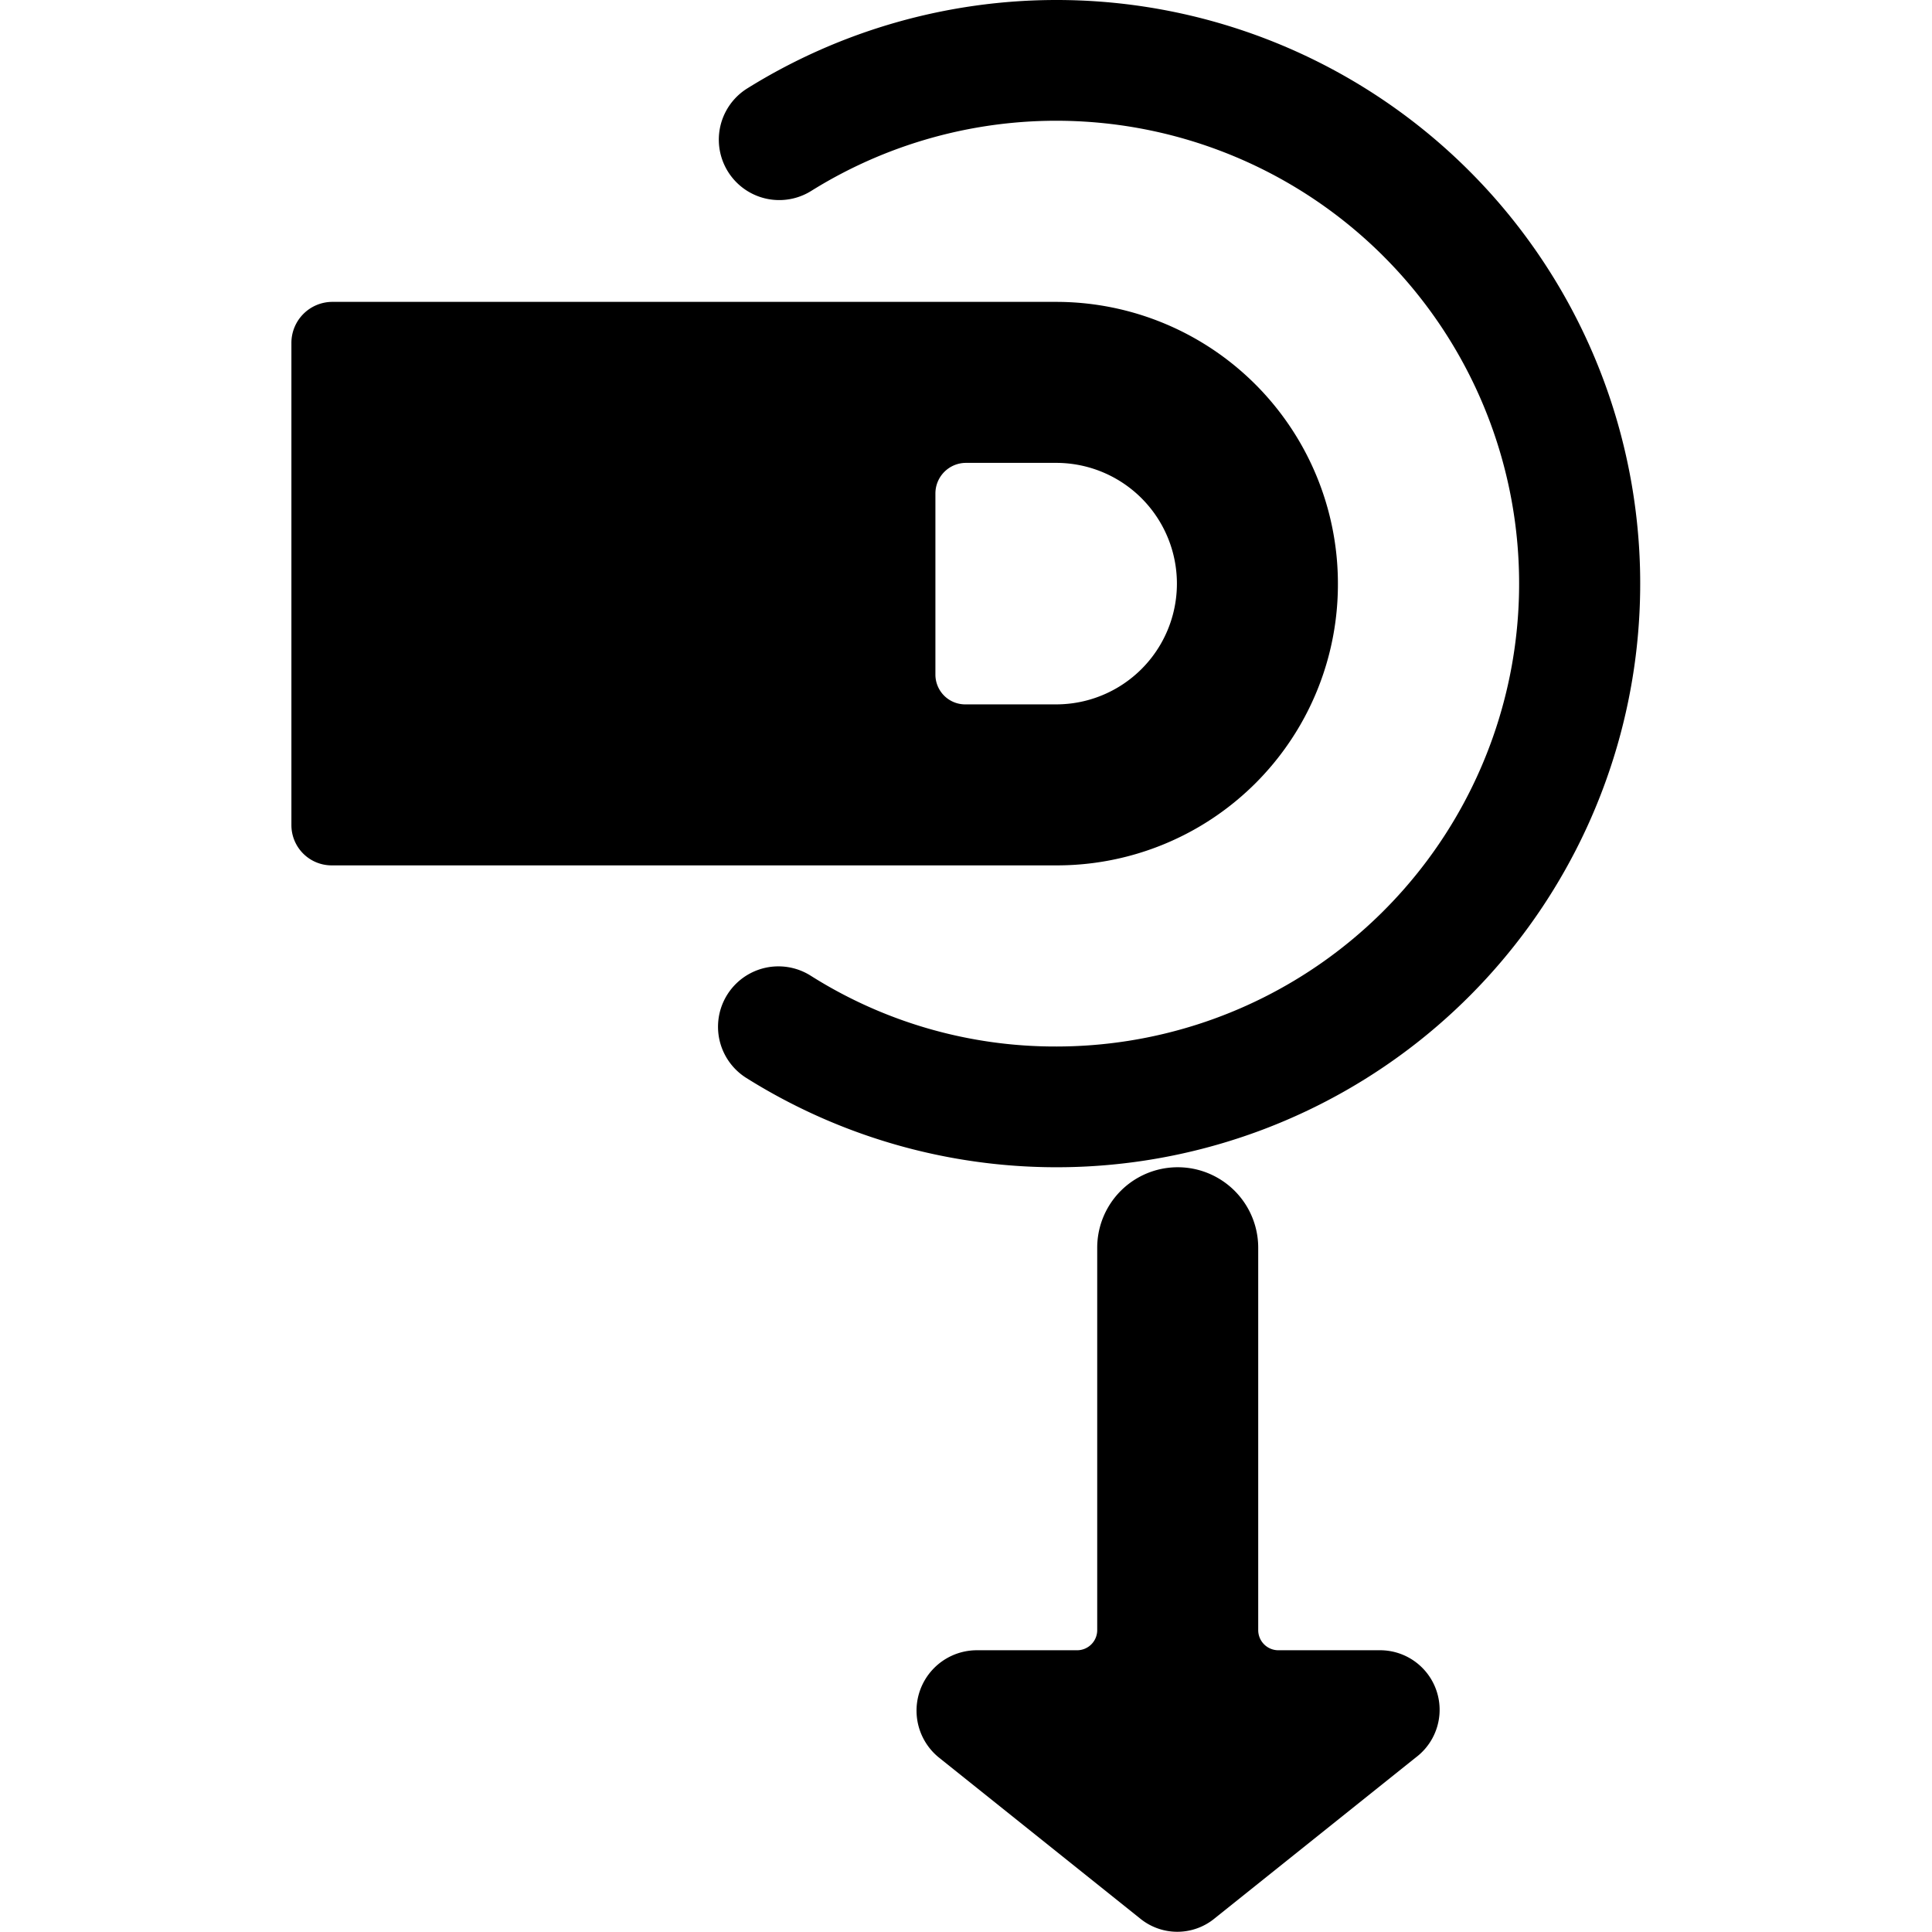
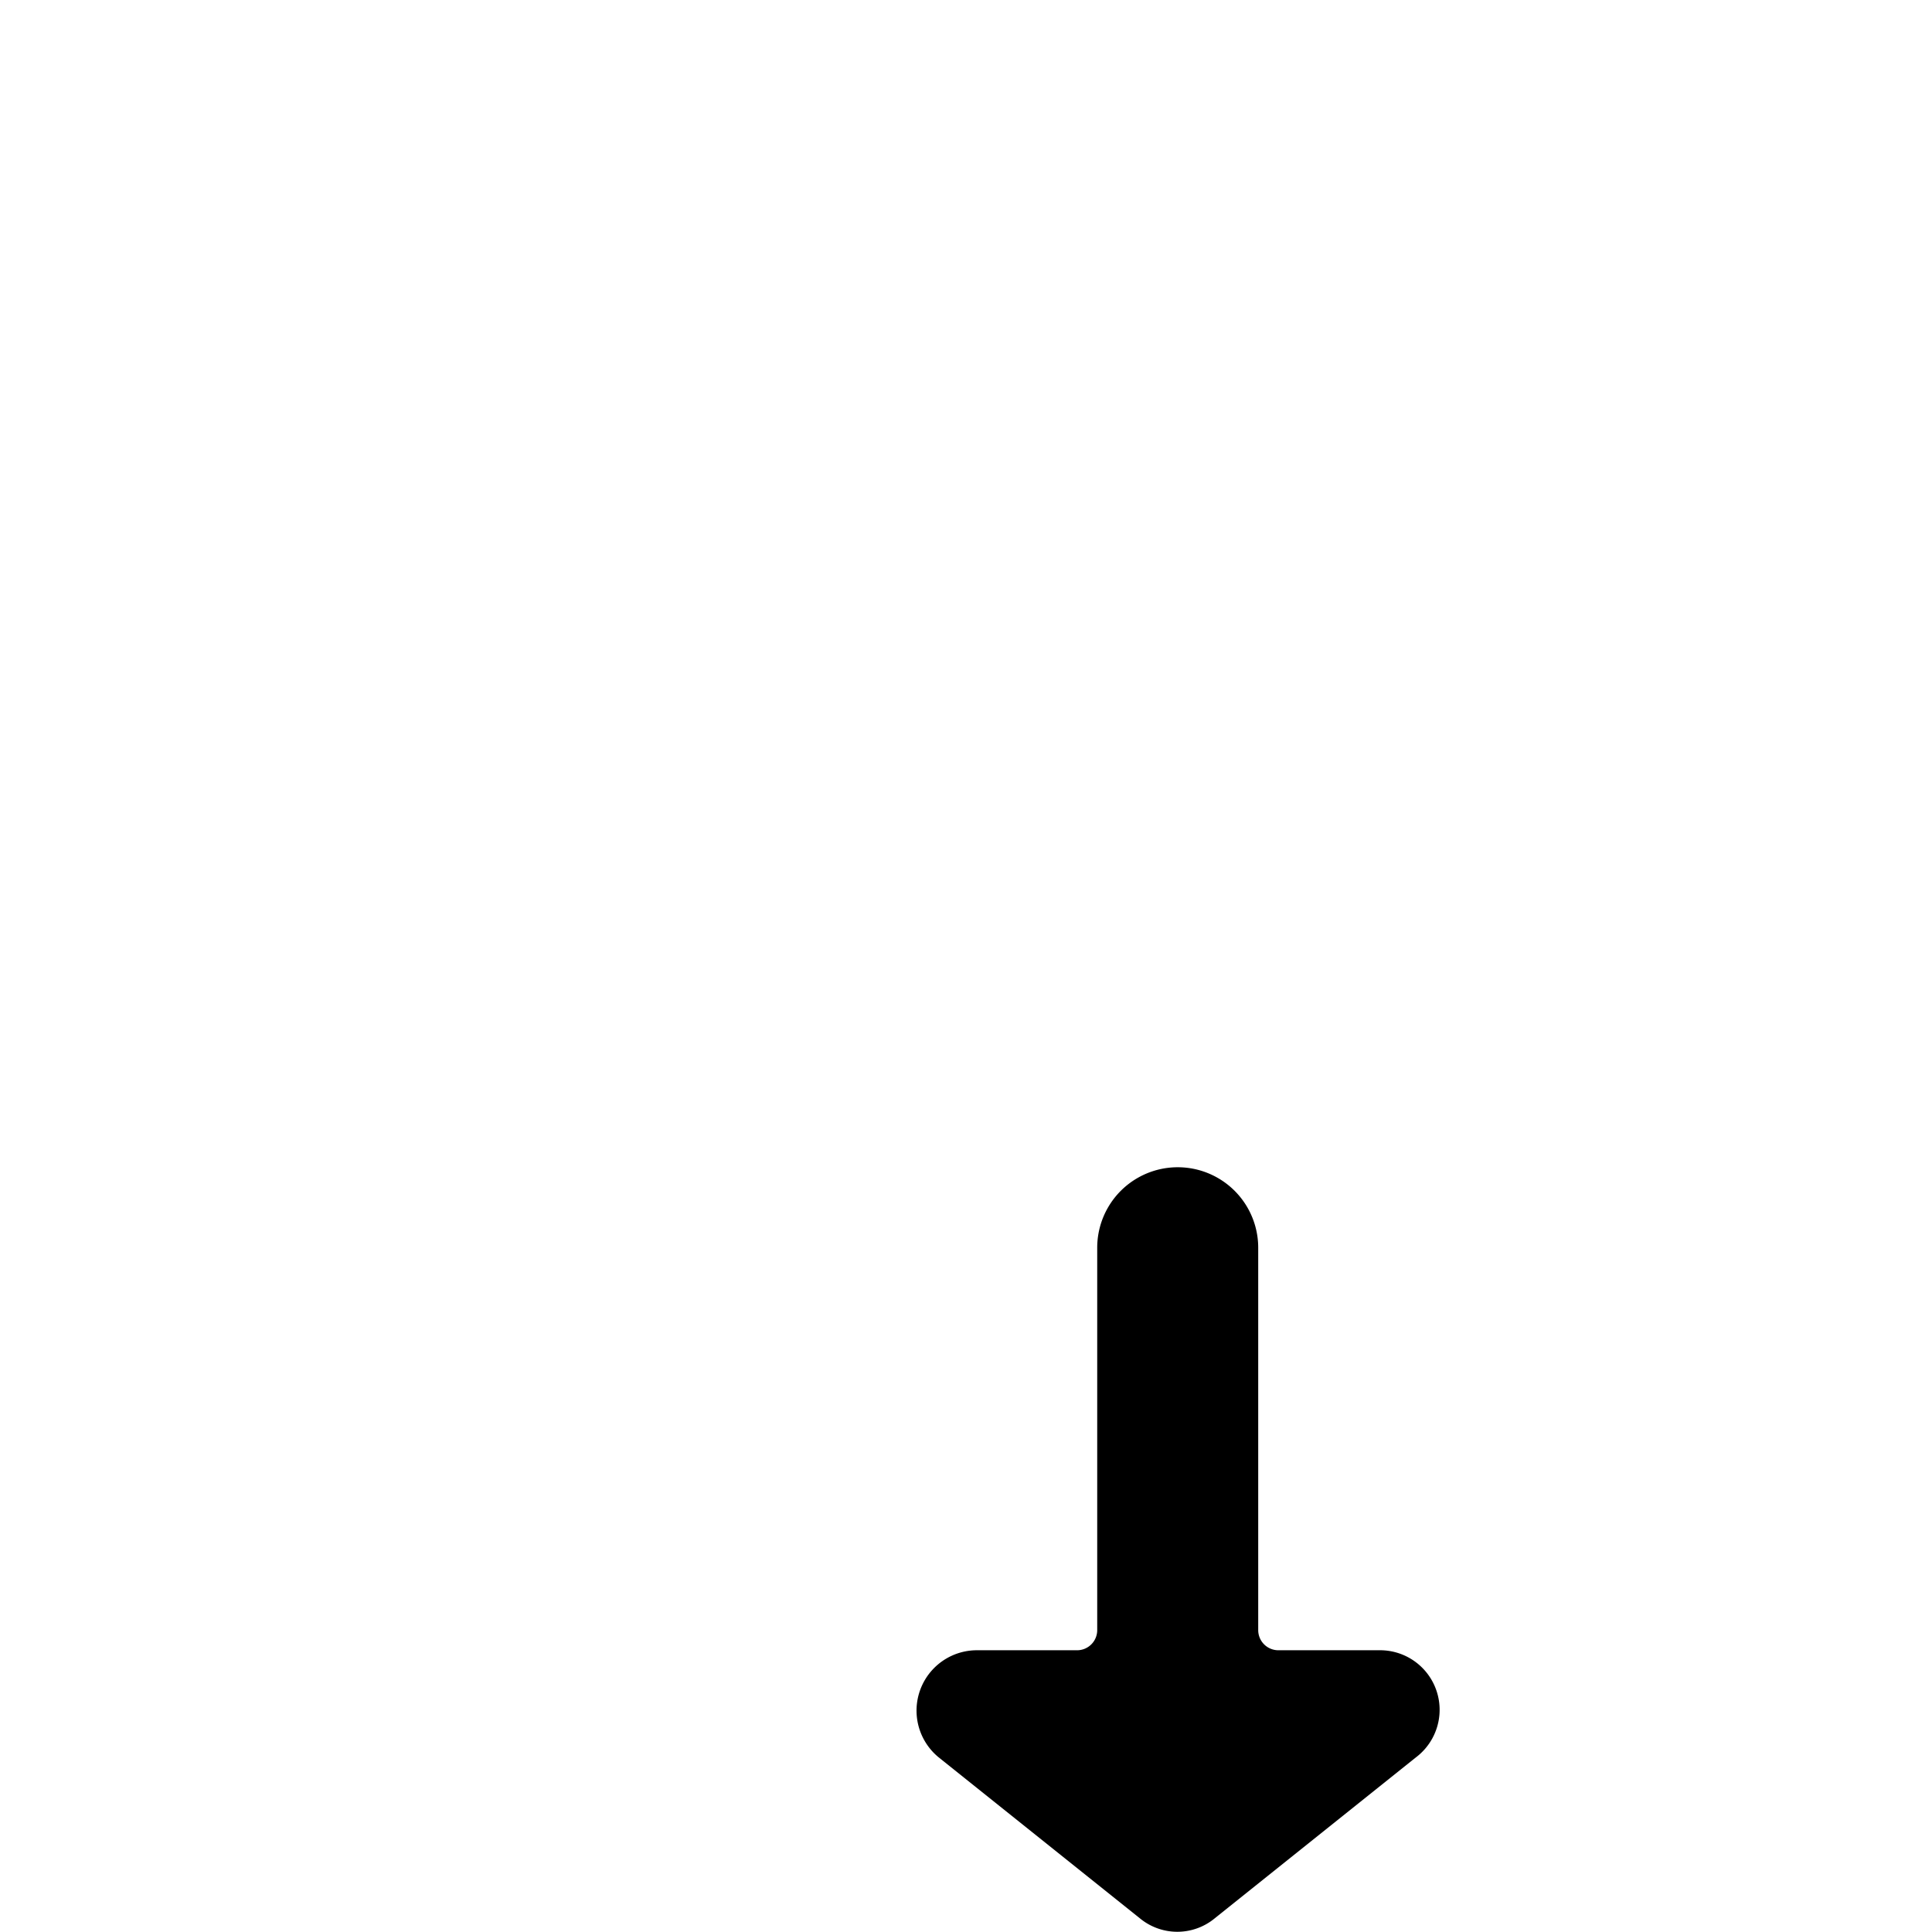
<svg xmlns="http://www.w3.org/2000/svg" viewBox="0 0 24 24">
  <g>
    <path d="M17.13 20.5h-1.25a0.25 0.25 0 0 1 -0.25 -0.25V15.5a1 1 0 0 0 -2 0v4.75a0.25 0.25 0 0 1 -0.25 0.25h-1.25a0.75 0.75 0 0 0 -0.47 1.33l2.5 2a0.73 0.73 0 0 0 0.93 0l2.5 -2a0.74 0.74 0 0 0 -0.46 -1.33Z" fill="#000000" stroke-width="1" />
-     <path d="M13.13 0a7.27 7.27 0 0 0 -3.85 1.1 0.75 0.75 0 1 0 0.8 1.27A5.75 5.75 0 1 1 13.13 13a5.68 5.68 0 0 1 -3.06 -0.88 0.75 0.75 0 1 0 -0.8 1.27A7.25 7.25 0 1 0 13.13 0Z" fill="#000000" stroke-width="1" />
-     <path d="M16.62 7.25a3.5 3.5 0 0 0 -3.5 -3.5h-9a0.51 0.51 0 0 0 -0.5 0.5v6a0.5 0.5 0 0 0 0.5 0.5h9a3.49 3.49 0 0 0 3.5 -3.5Zm-5 1.13V6.13a0.38 0.38 0 0 1 0.38 -0.38h1.12a1.5 1.5 0 0 1 0 3H12a0.37 0.37 0 0 1 -0.38 -0.37Z" fill="#000000" stroke-width="1" />
  </g>
</svg>